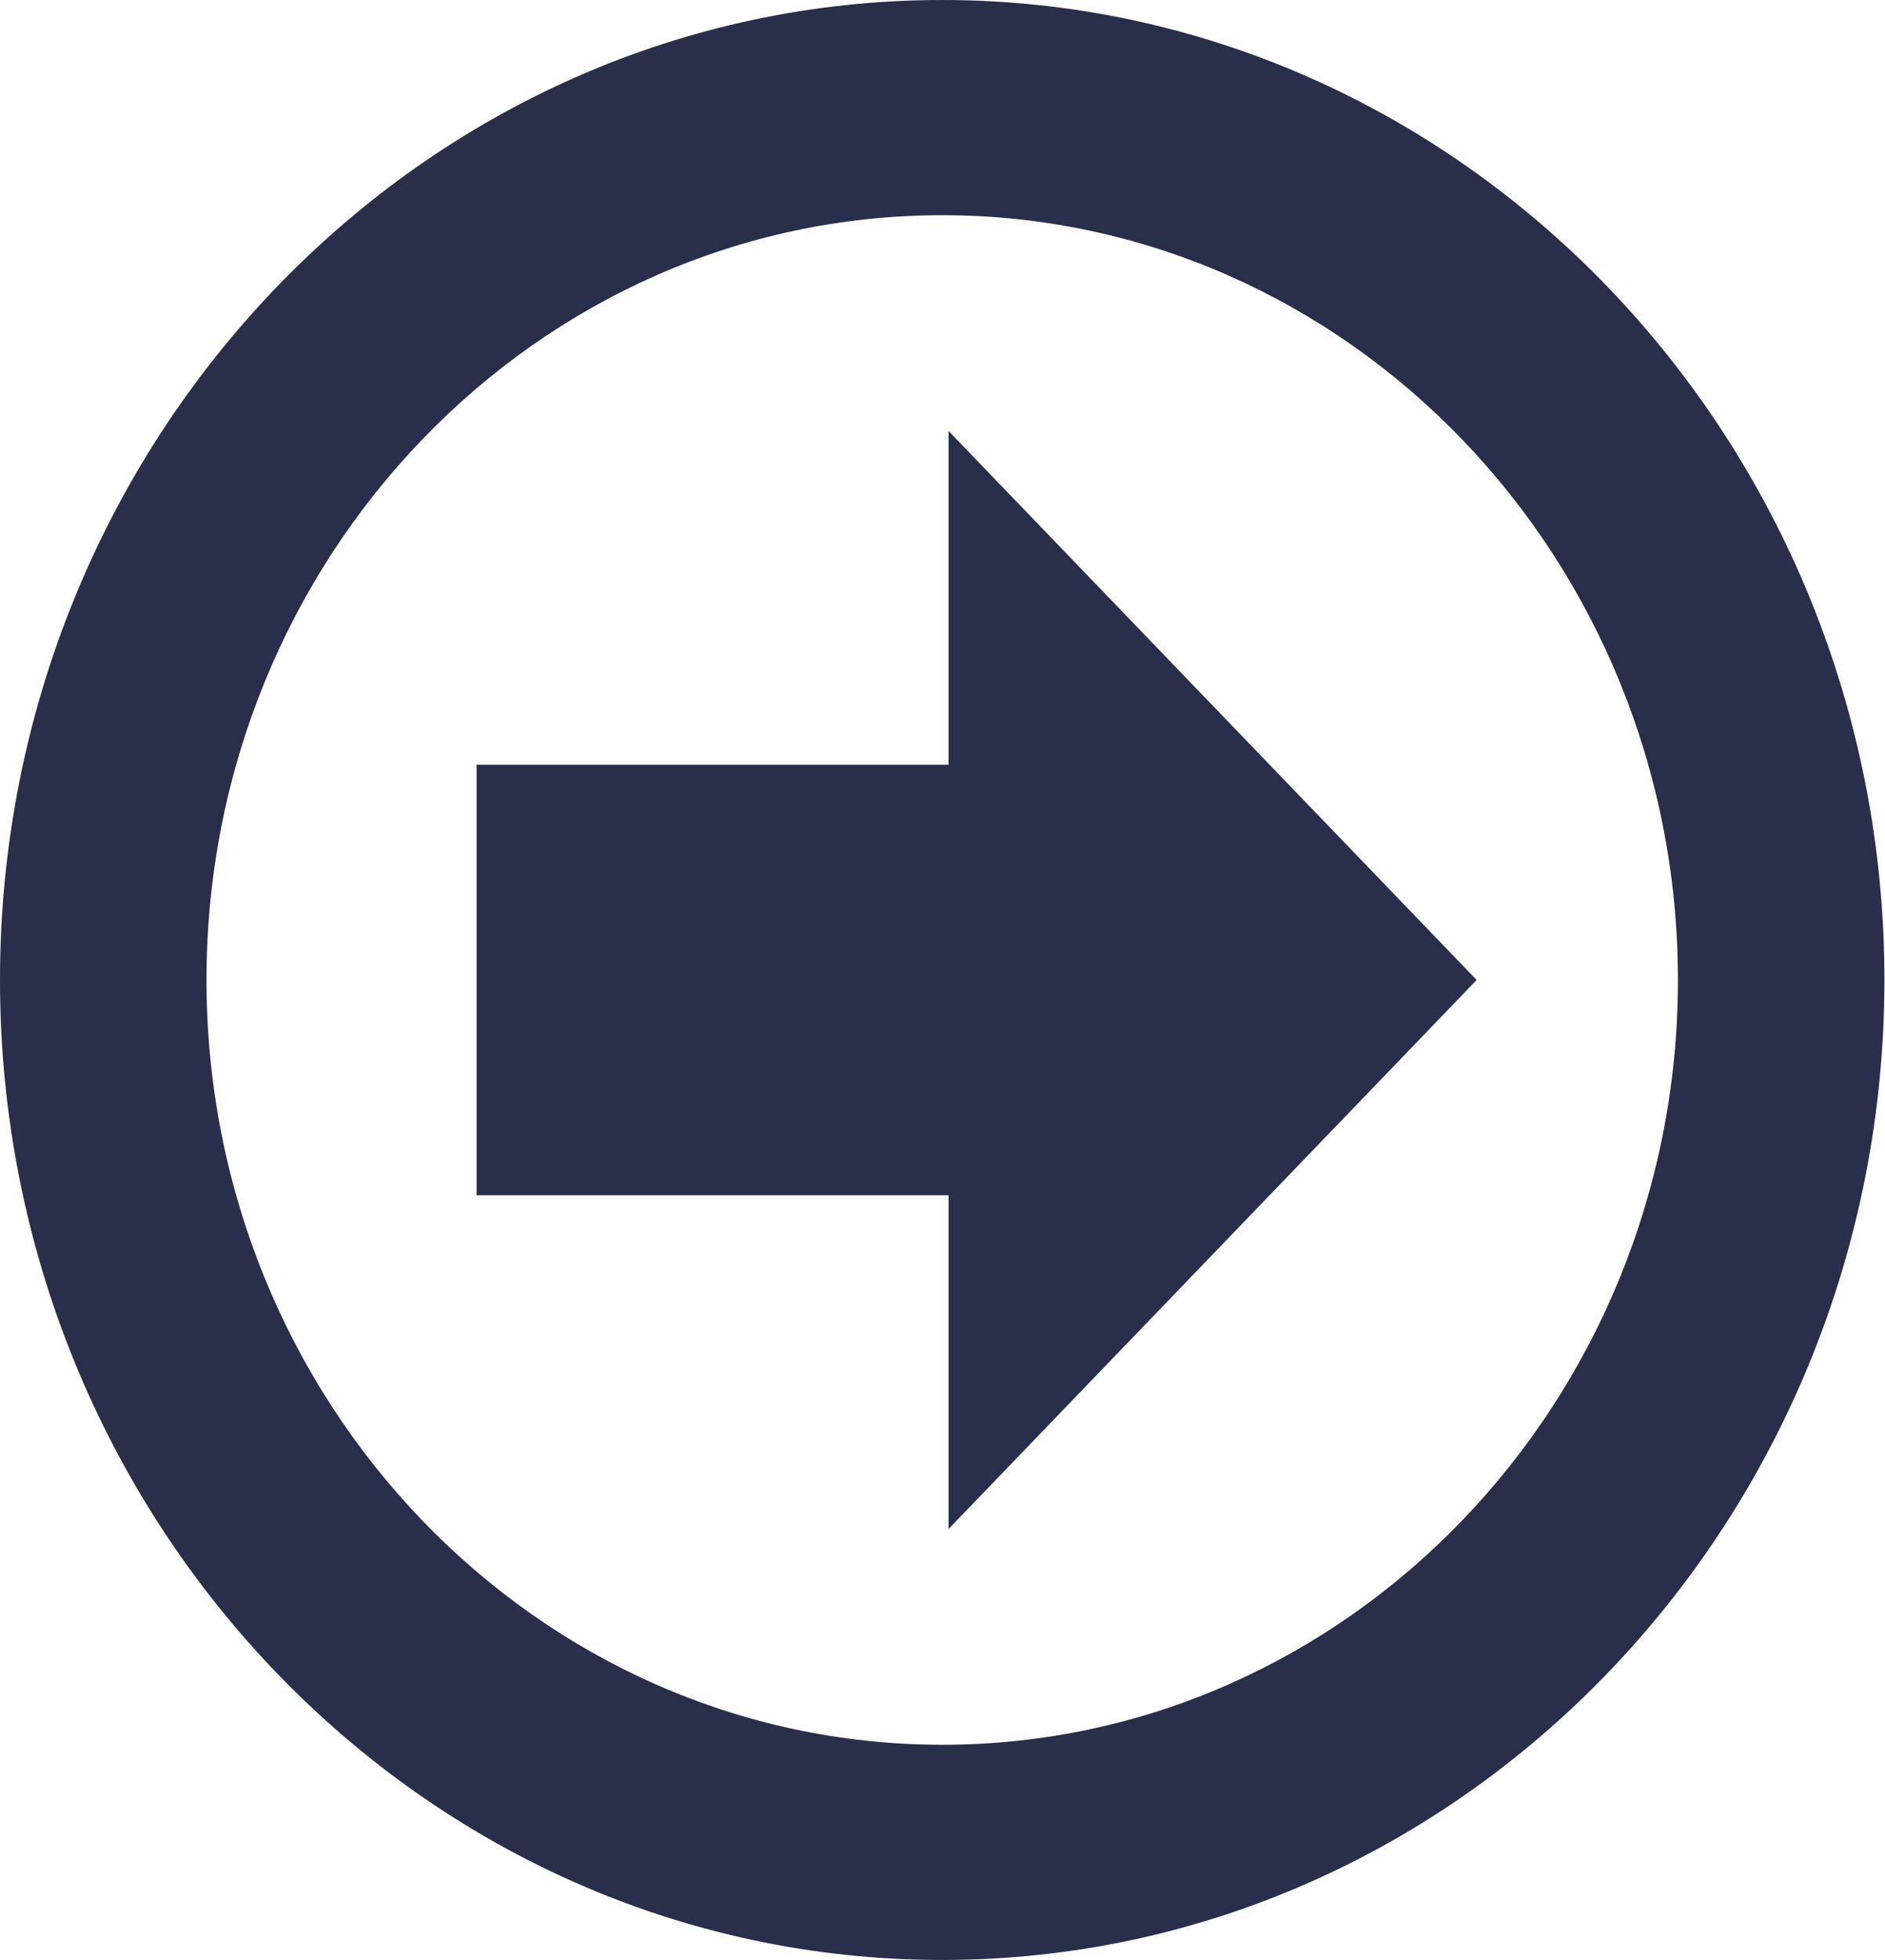
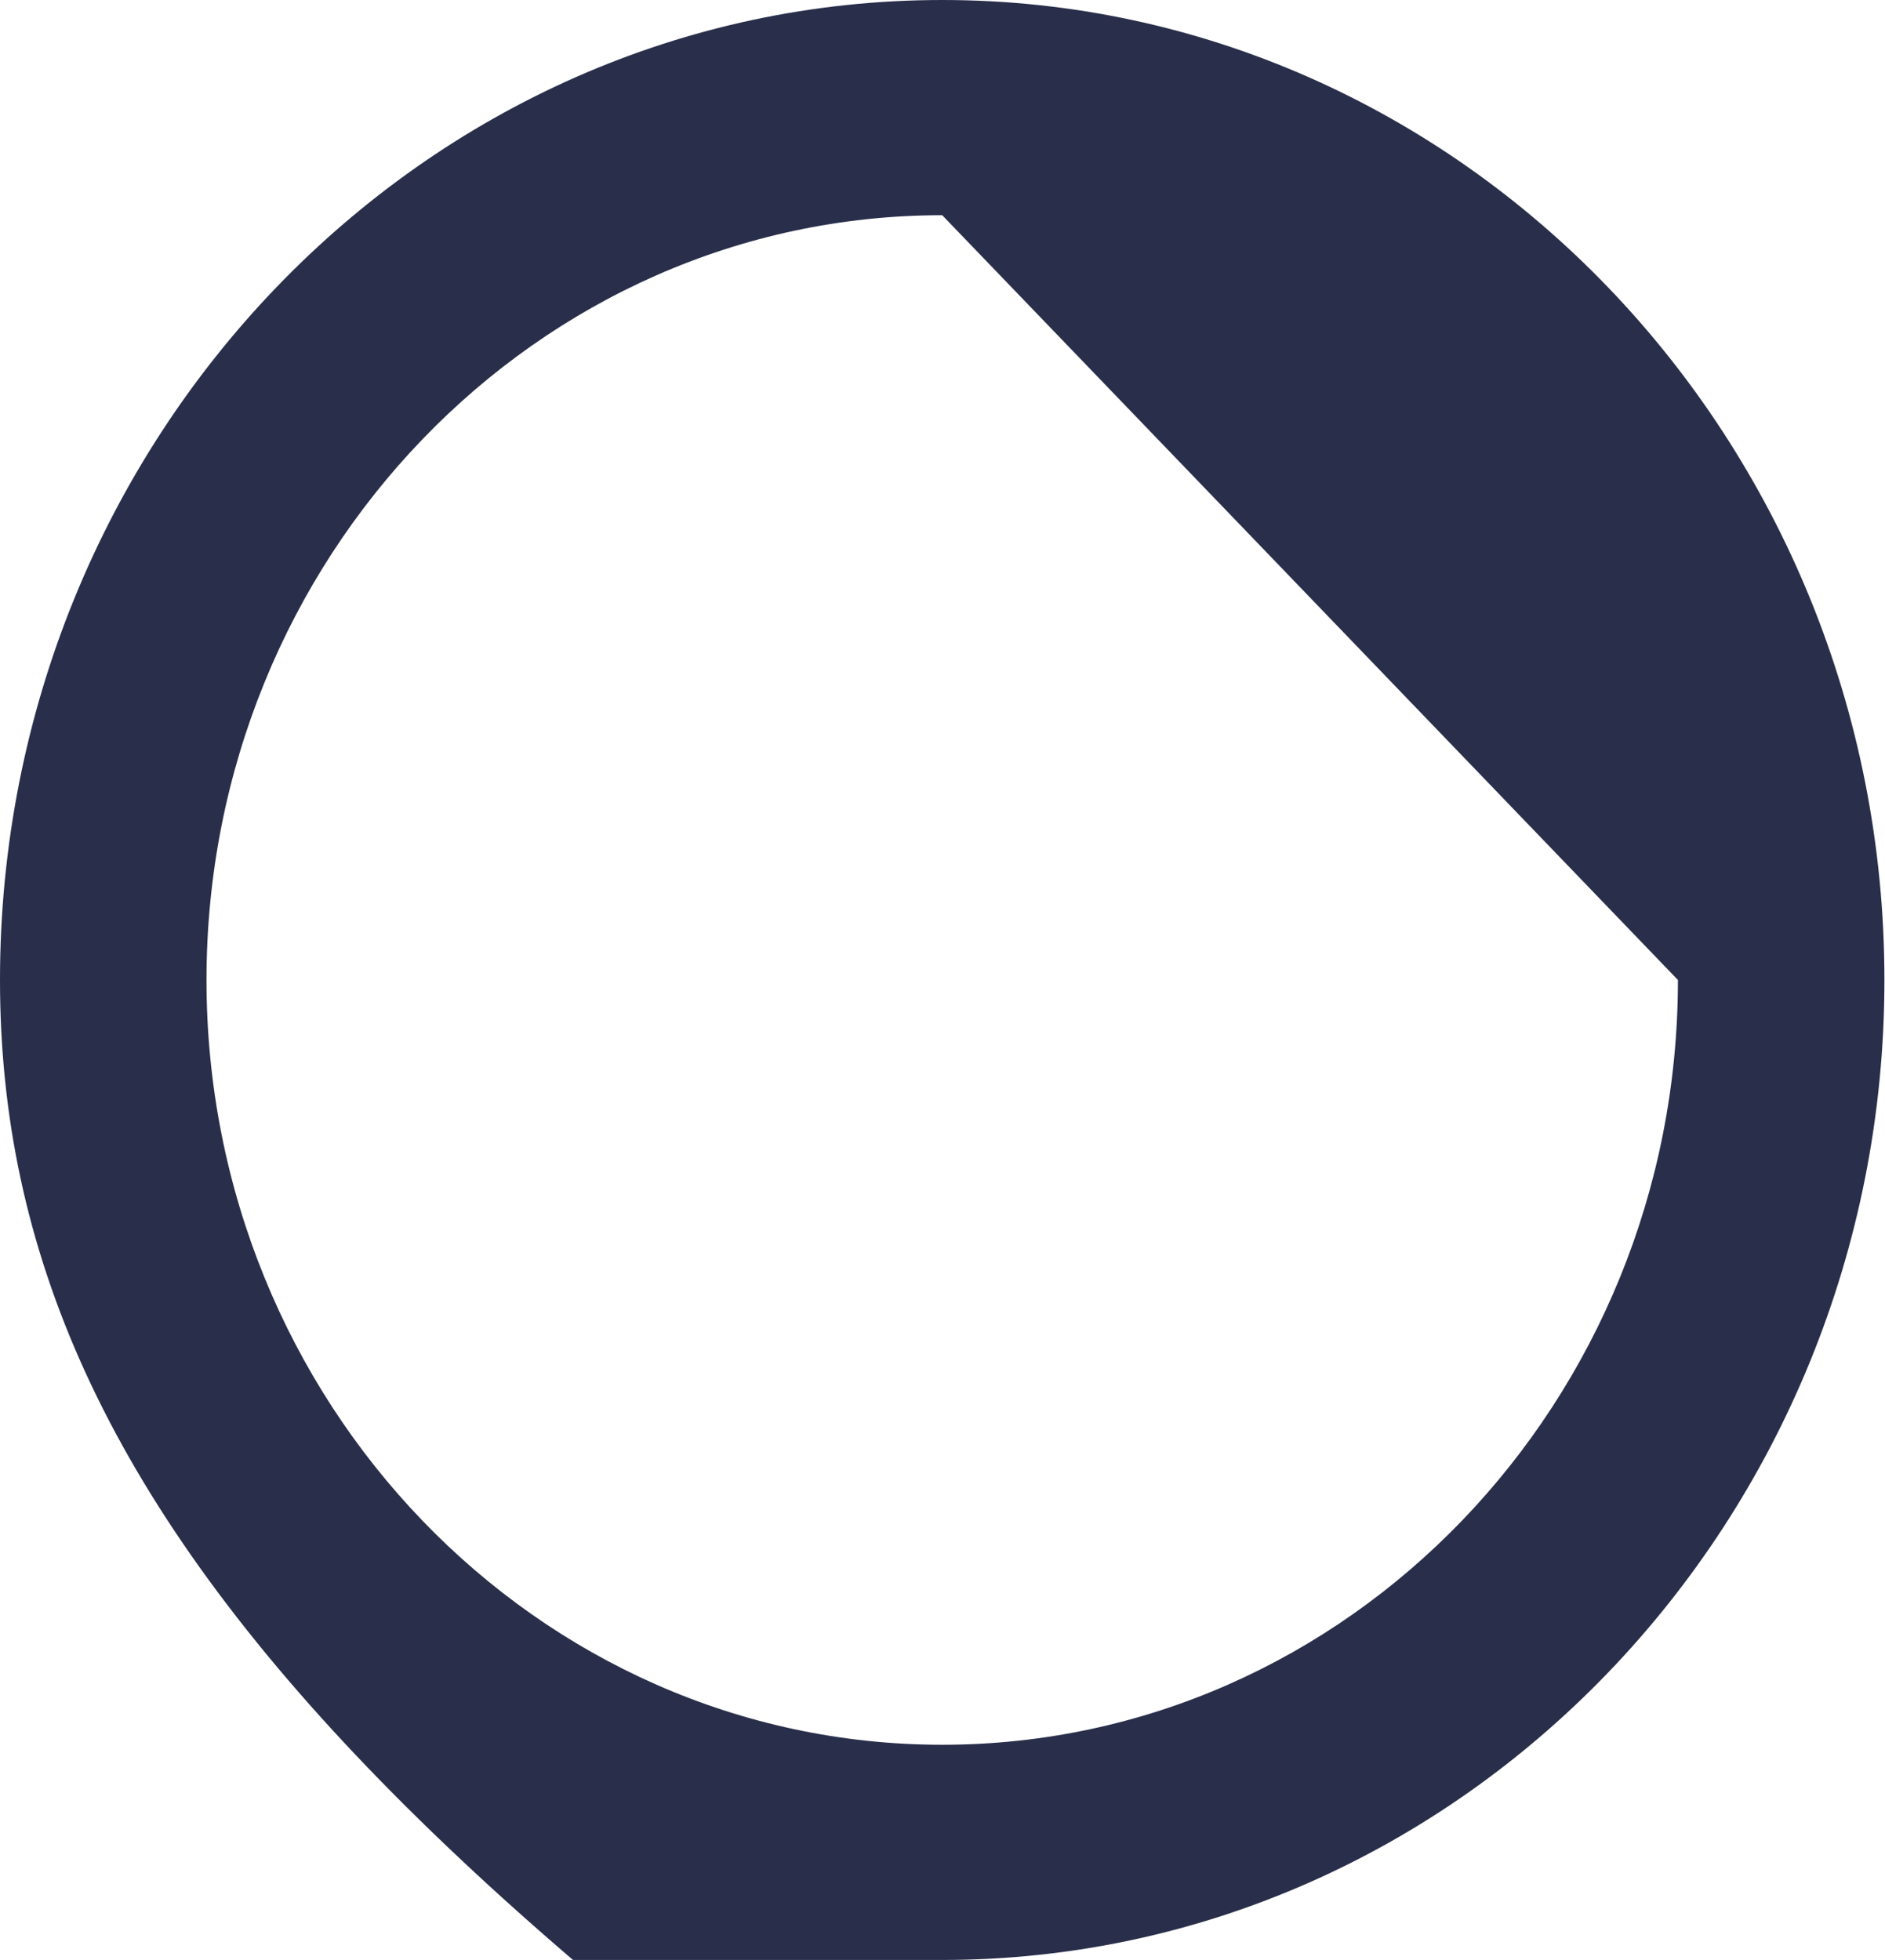
<svg xmlns="http://www.w3.org/2000/svg" id="Layer_2" viewBox="0 0 32.59 33.88">
  <defs>
    <style>.cls-1{fill:#292e4a;}</style>
  </defs>
  <g id="Layer_1-2">
    <g>
-       <polygon class="cls-1" points="25.53 16.94 16.4 7.45 16.4 13.22 8.24 13.22 8.24 20.66 16.4 20.66 16.4 26.43 25.53 16.94" />
-       <path class="cls-1" d="M16.29,3.72c-7.01,0-12.72,5.93-12.72,13.22s5.71,13.22,12.72,13.22,12.72-5.93,12.72-13.22S23.3,3.72,16.29,3.72m0,30.16C7.31,33.88,0,26.28,0,16.94S7.31,0,16.29,0s16.29,7.6,16.29,16.94-7.31,16.94-16.29,16.94" />
+       <path class="cls-1" d="M16.29,3.72c-7.01,0-12.72,5.93-12.72,13.22s5.71,13.22,12.72,13.22,12.72-5.93,12.72-13.22m0,30.16C7.31,33.88,0,26.28,0,16.94S7.31,0,16.29,0s16.29,7.6,16.29,16.94-7.31,16.94-16.29,16.94" />
    </g>
  </g>
</svg>